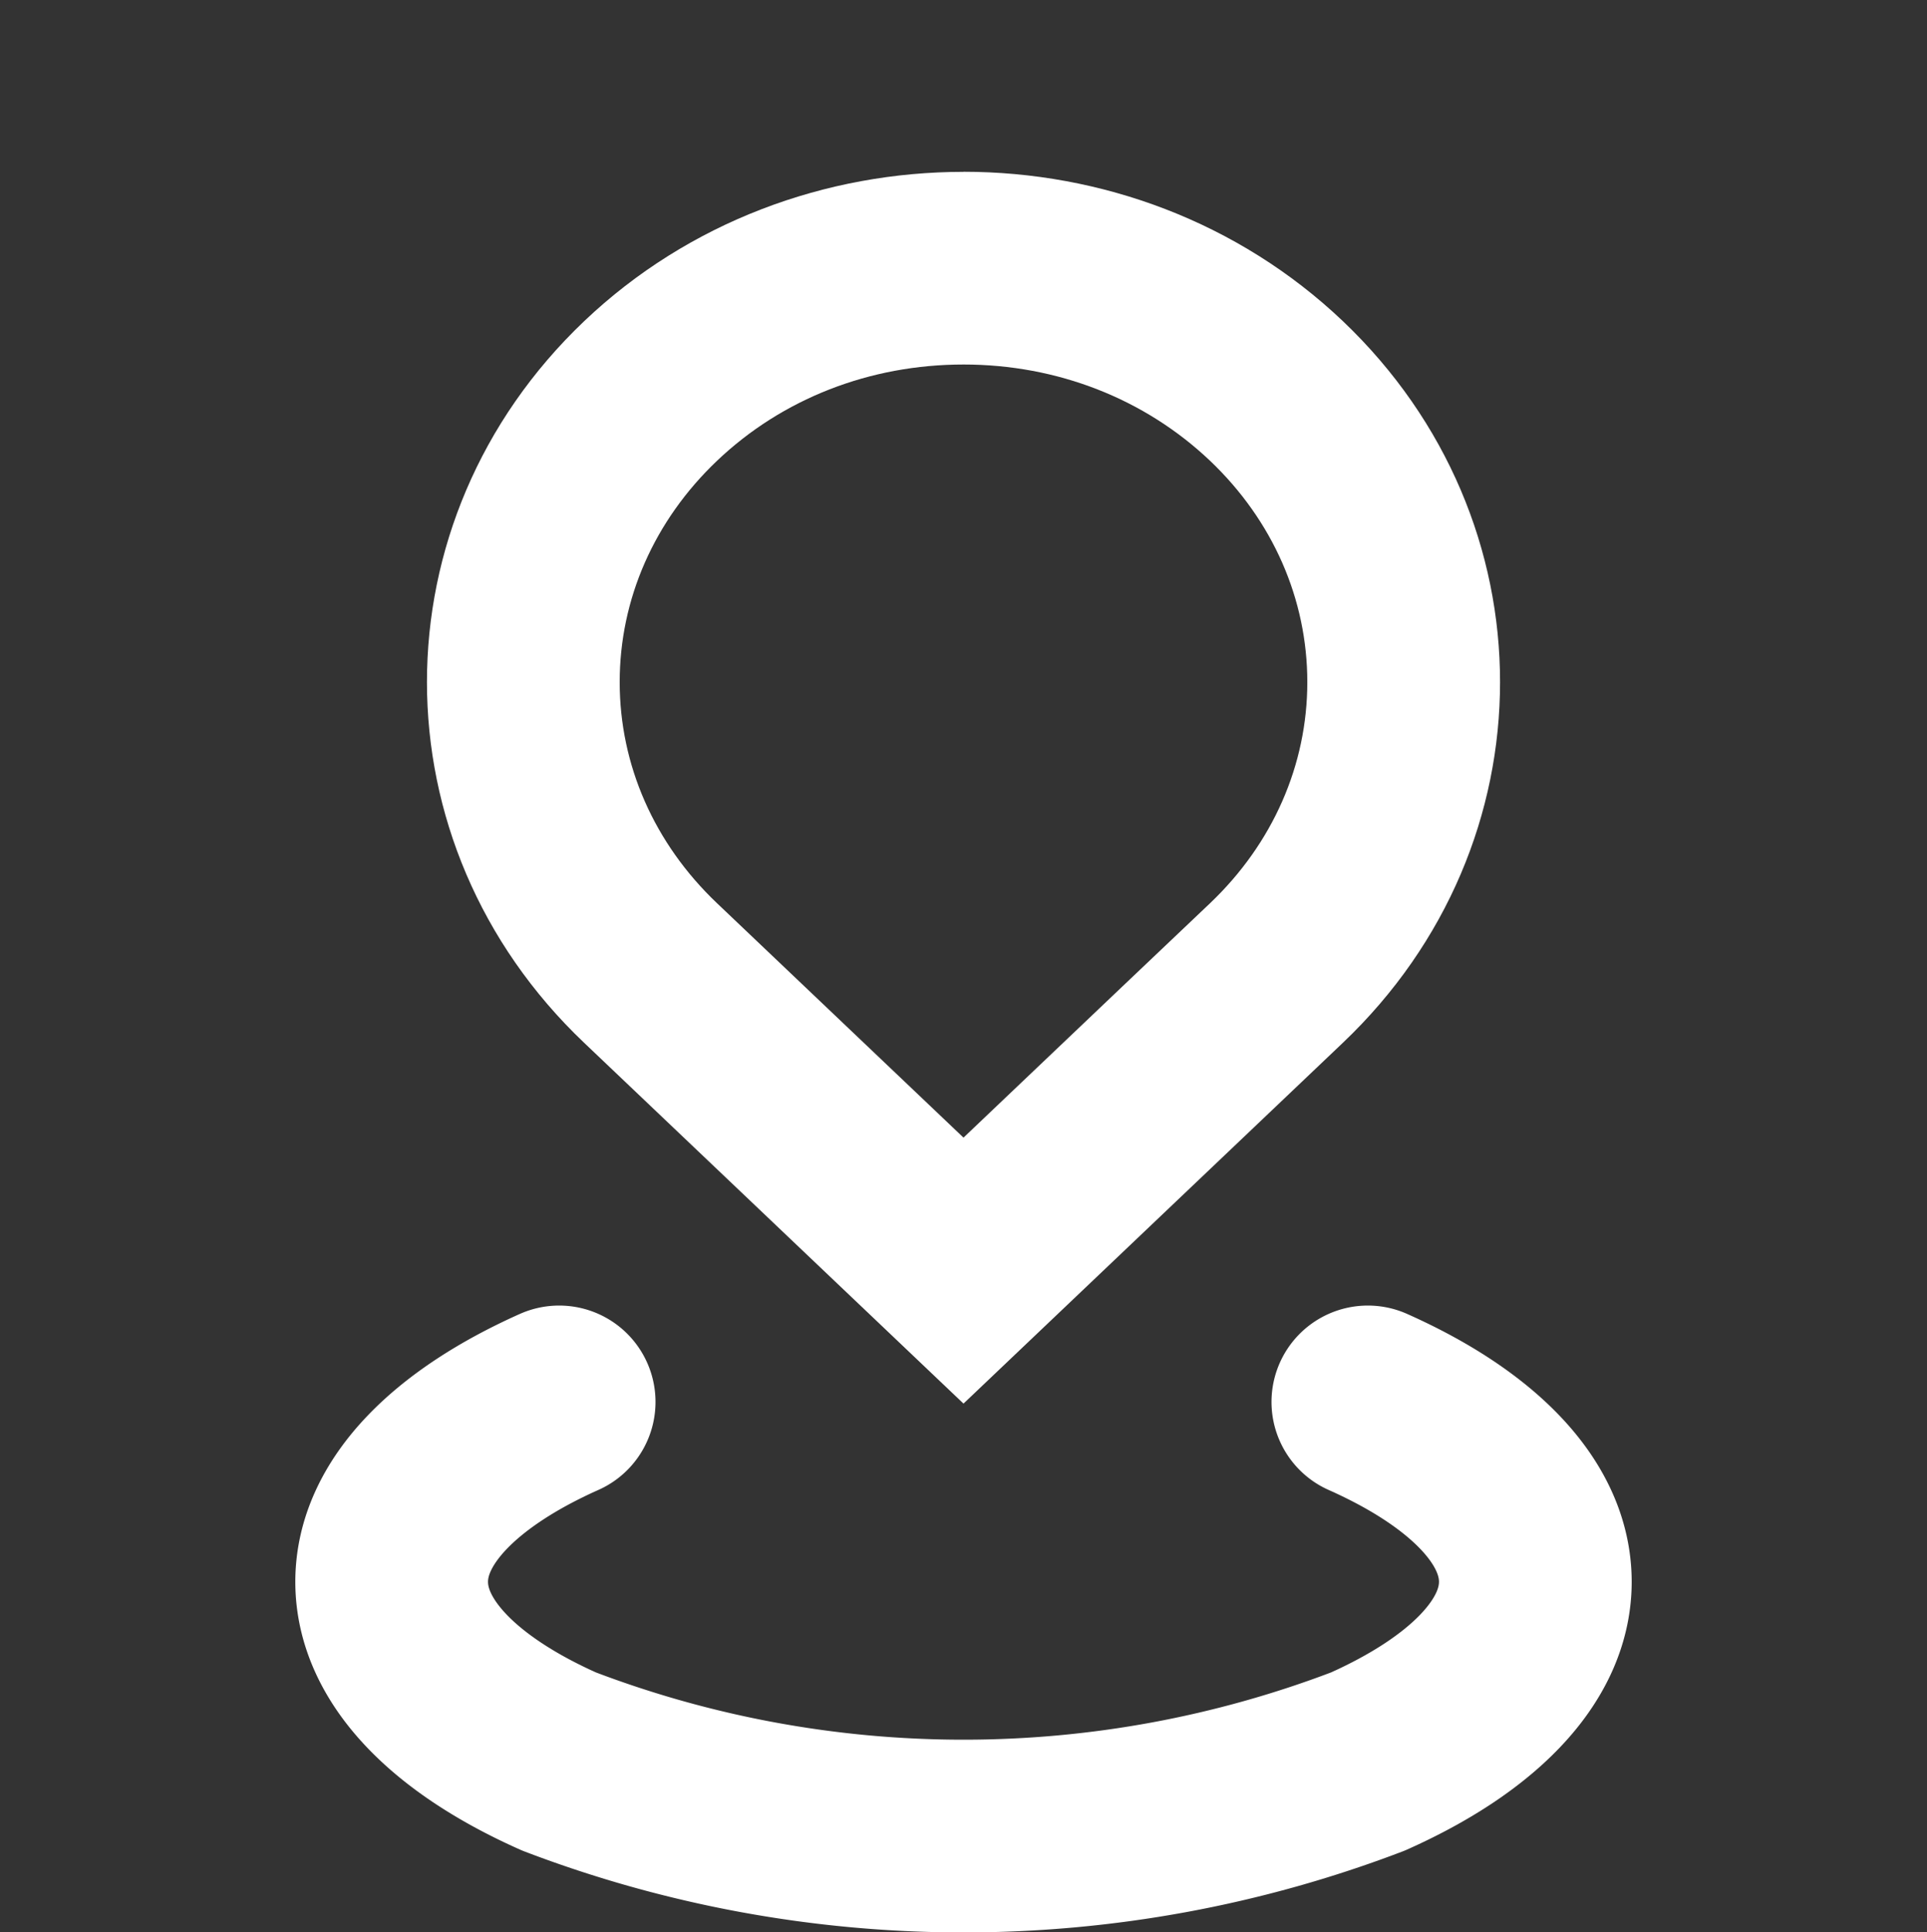
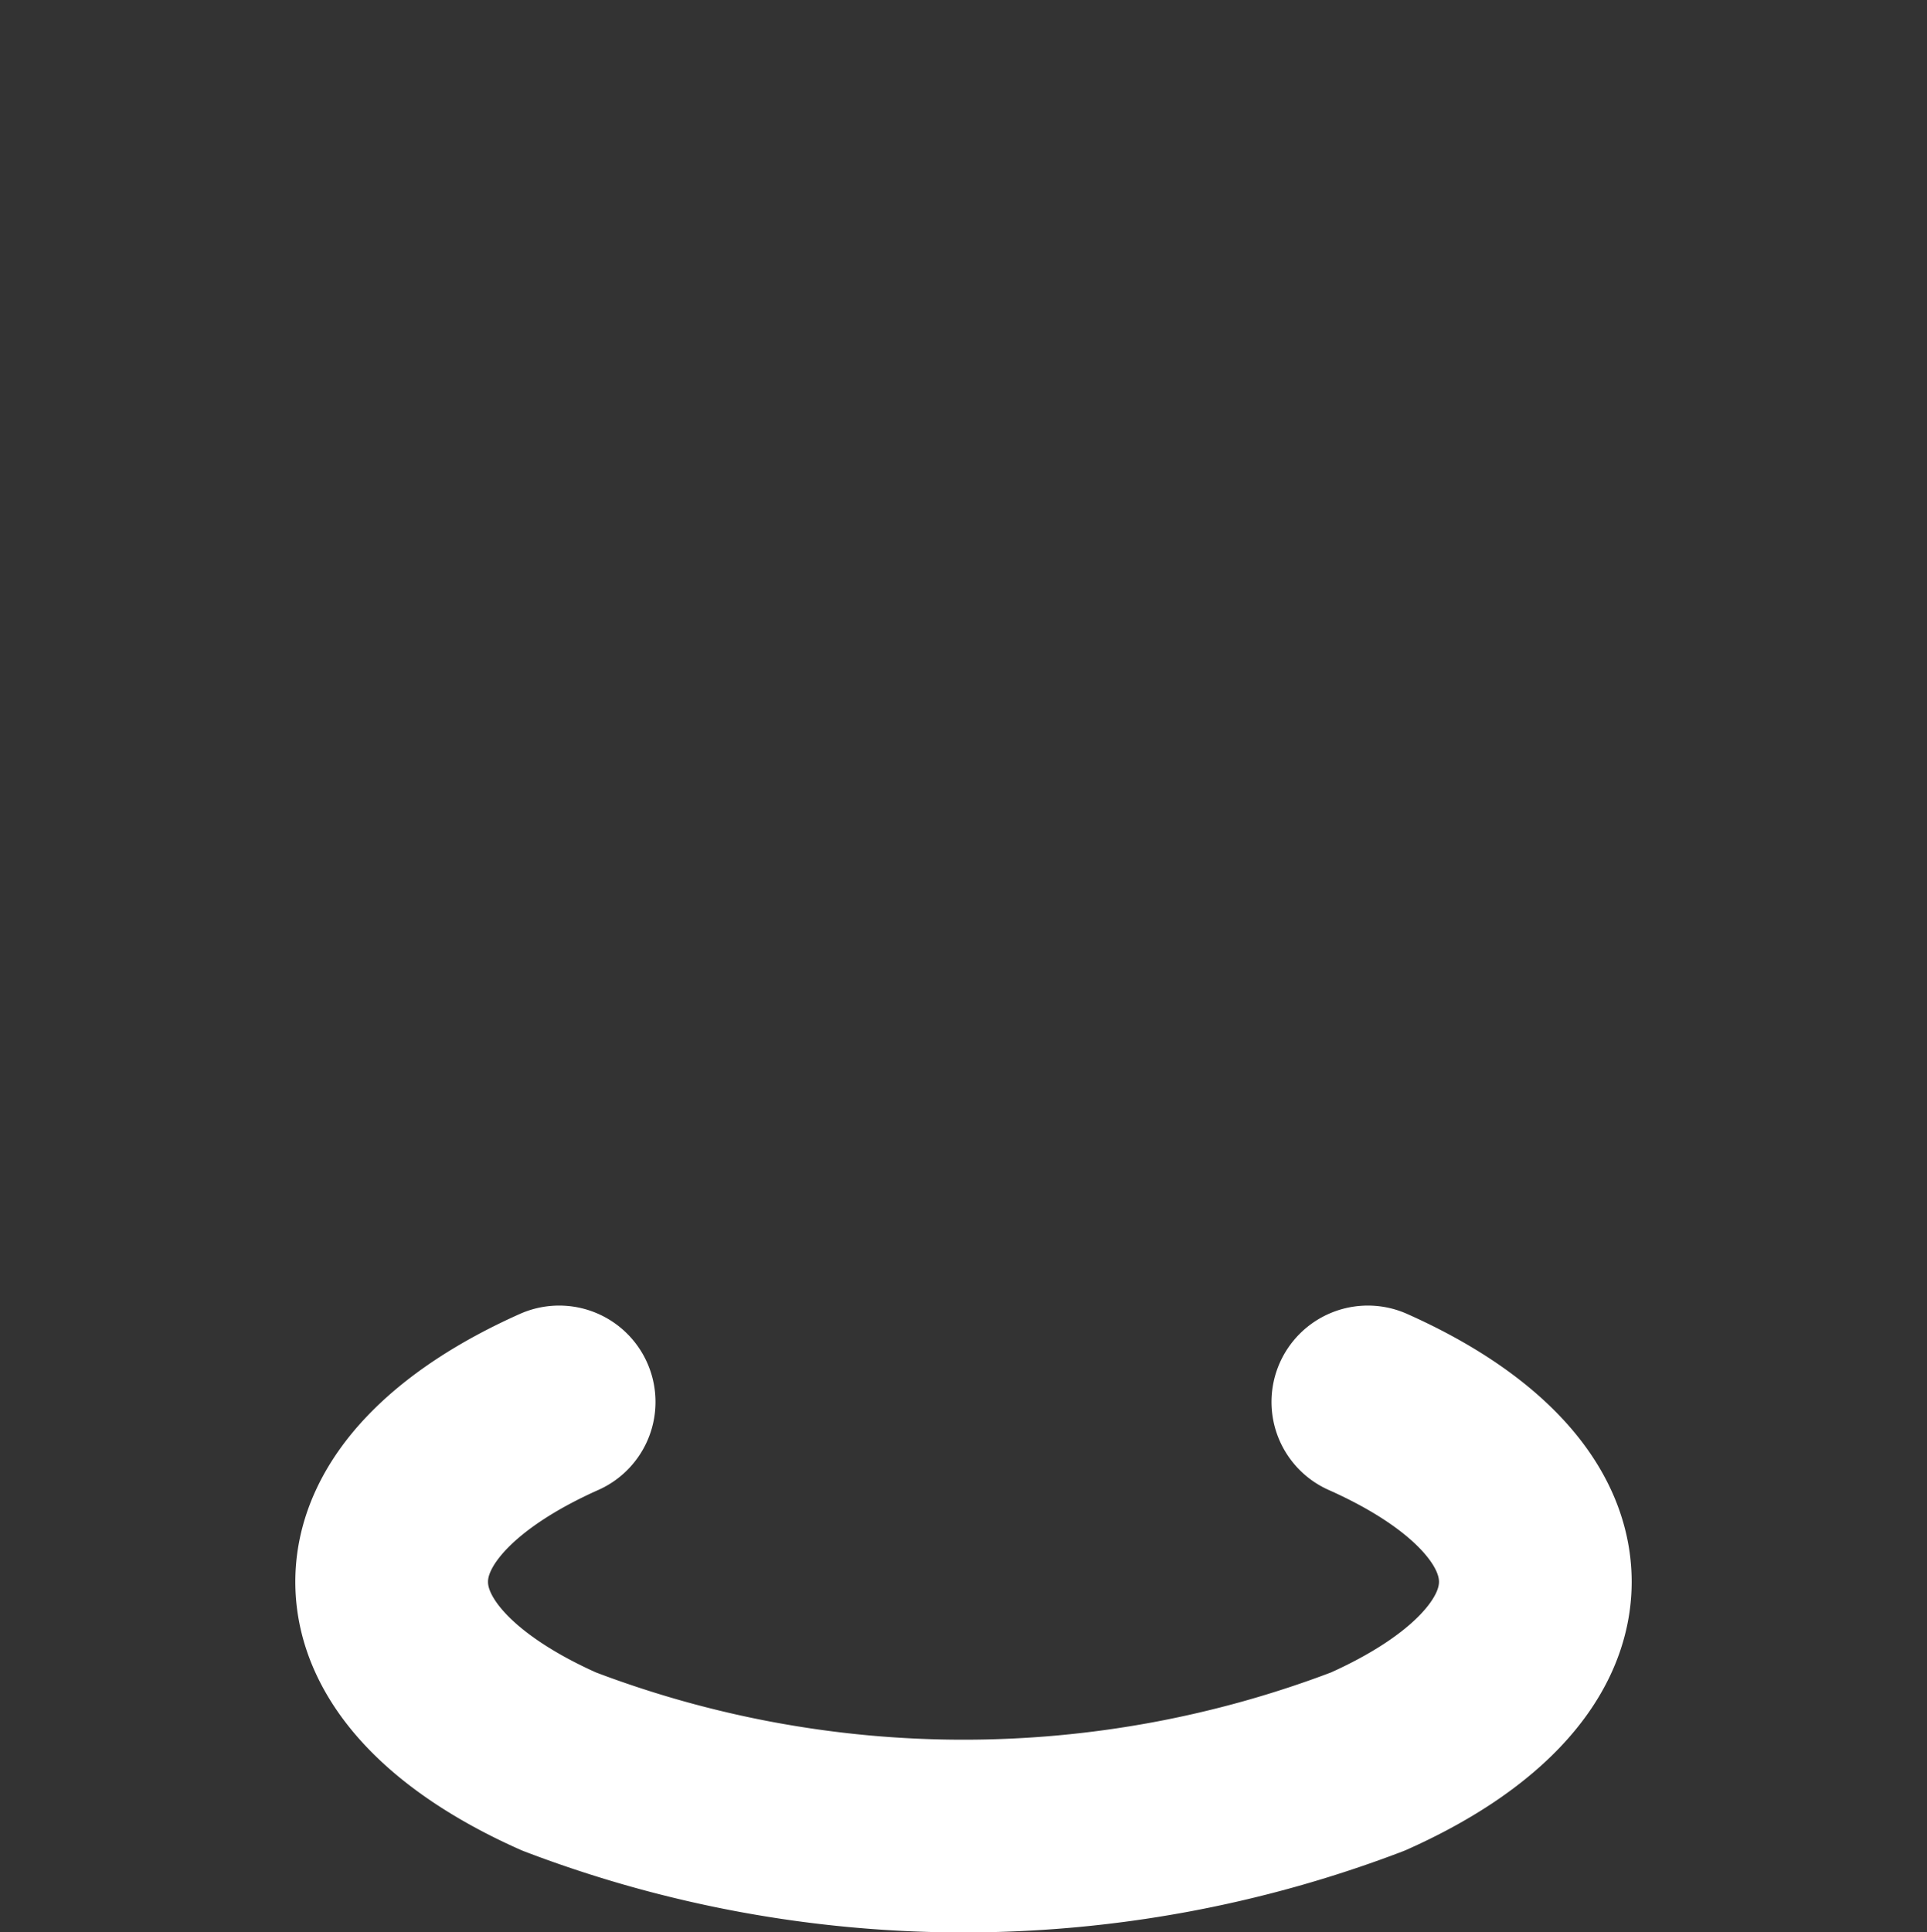
<svg xmlns="http://www.w3.org/2000/svg" width="24" height="24.061" viewBox="0 0 24 24.061">
  <rect x="0" y="0" width="24" height="24.061" fill="#333333" stroke="none" />
  <path data-name="사각형 2680" style="fill:none" d="M0 0h24v24H0z" />
  <g data-name="Vector Smart Object">
    <g data-name="패스 1579" style="stroke-linecap:round;stroke-linejoin:round;fill:none">
-       <path d="M82.91 520.9a6.137 6.137 0 0 0 0 8.986l4.725 4.493 4.725-4.493a6.135 6.135 0 0 0 0-8.986 6.931 6.931 0 0 0-9.45 0z" style="stroke:none" transform="translate(-75.635 -516.905)" />
-       <path d="M87.635 521.444c-1.167 0-2.258.426-3.07 1.199-.782.744-1.212 1.722-1.212 2.756 0 1.032.43 2.008 1.209 2.75l3.073 2.922c1.314-1.25 2.933-2.79 3.072-2.92.78-.743 1.21-1.72 1.21-2.752 0-1.034-.43-2.012-1.21-2.755-.815-.774-1.905-1.2-3.072-1.2m0-2.4c1.71 0 3.42.62 4.725 1.86 2.61 2.484 2.61 6.505 0 8.986l-4.725 4.493-4.725-4.493c-2.61-2.48-2.61-6.502 0-8.985 1.304-1.24 3.015-1.86 4.725-1.86z" style="fill:#fff;stroke:none" transform="translate(-75.635 -516.905)" />
+       <path d="M82.91 520.9a6.137 6.137 0 0 0 0 8.986a6.135 6.135 0 0 0 0-8.986 6.931 6.931 0 0 0-9.45 0z" style="stroke:none" transform="translate(-75.635 -516.905)" />
    </g>
    <path data-name="패스 1580" d="M92.649 535.4c1.289.574 2.086 1.365 2.086 2.24s-.8 1.665-2.086 2.238a14.128 14.128 0 0 1-10.072 0c-1.29-.573-2.086-1.364-2.086-2.238s.8-1.666 2.086-2.24" transform="translate(-75.613 -517.943)" style="stroke:#fff;stroke-width:2.4px;stroke-linecap:round;stroke-linejoin:round;fill:none" />
  </g>
</svg>